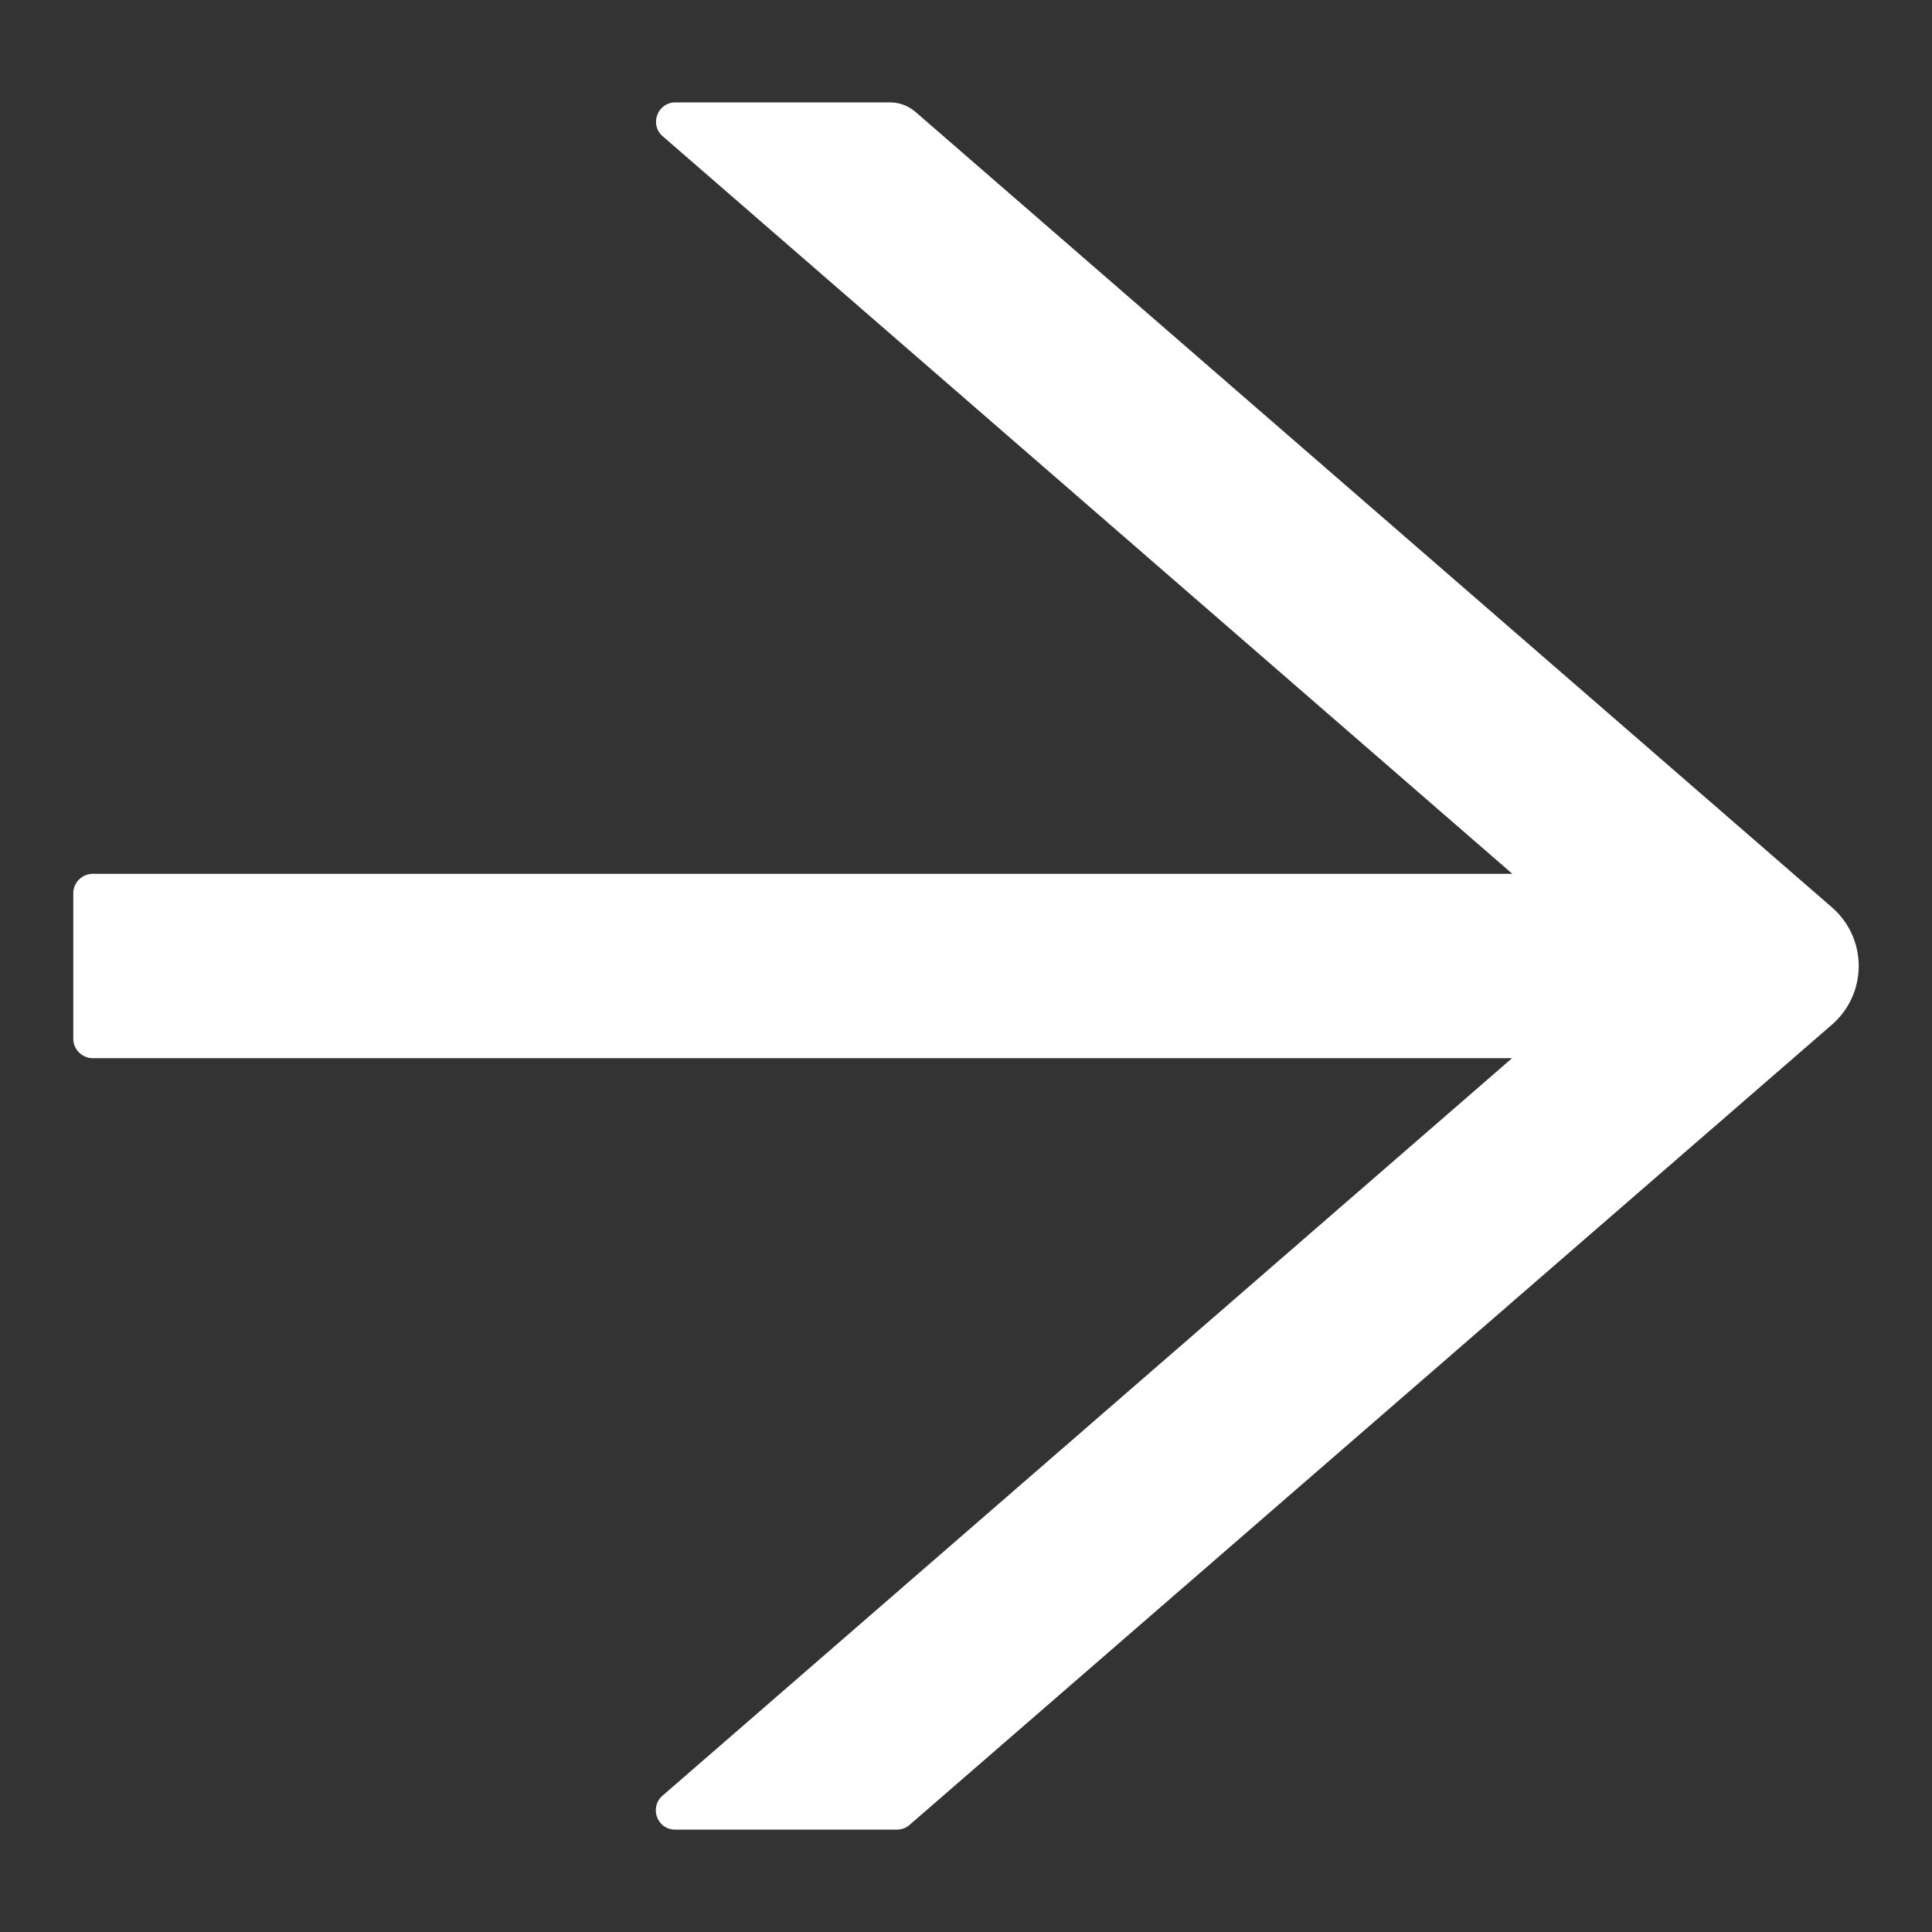
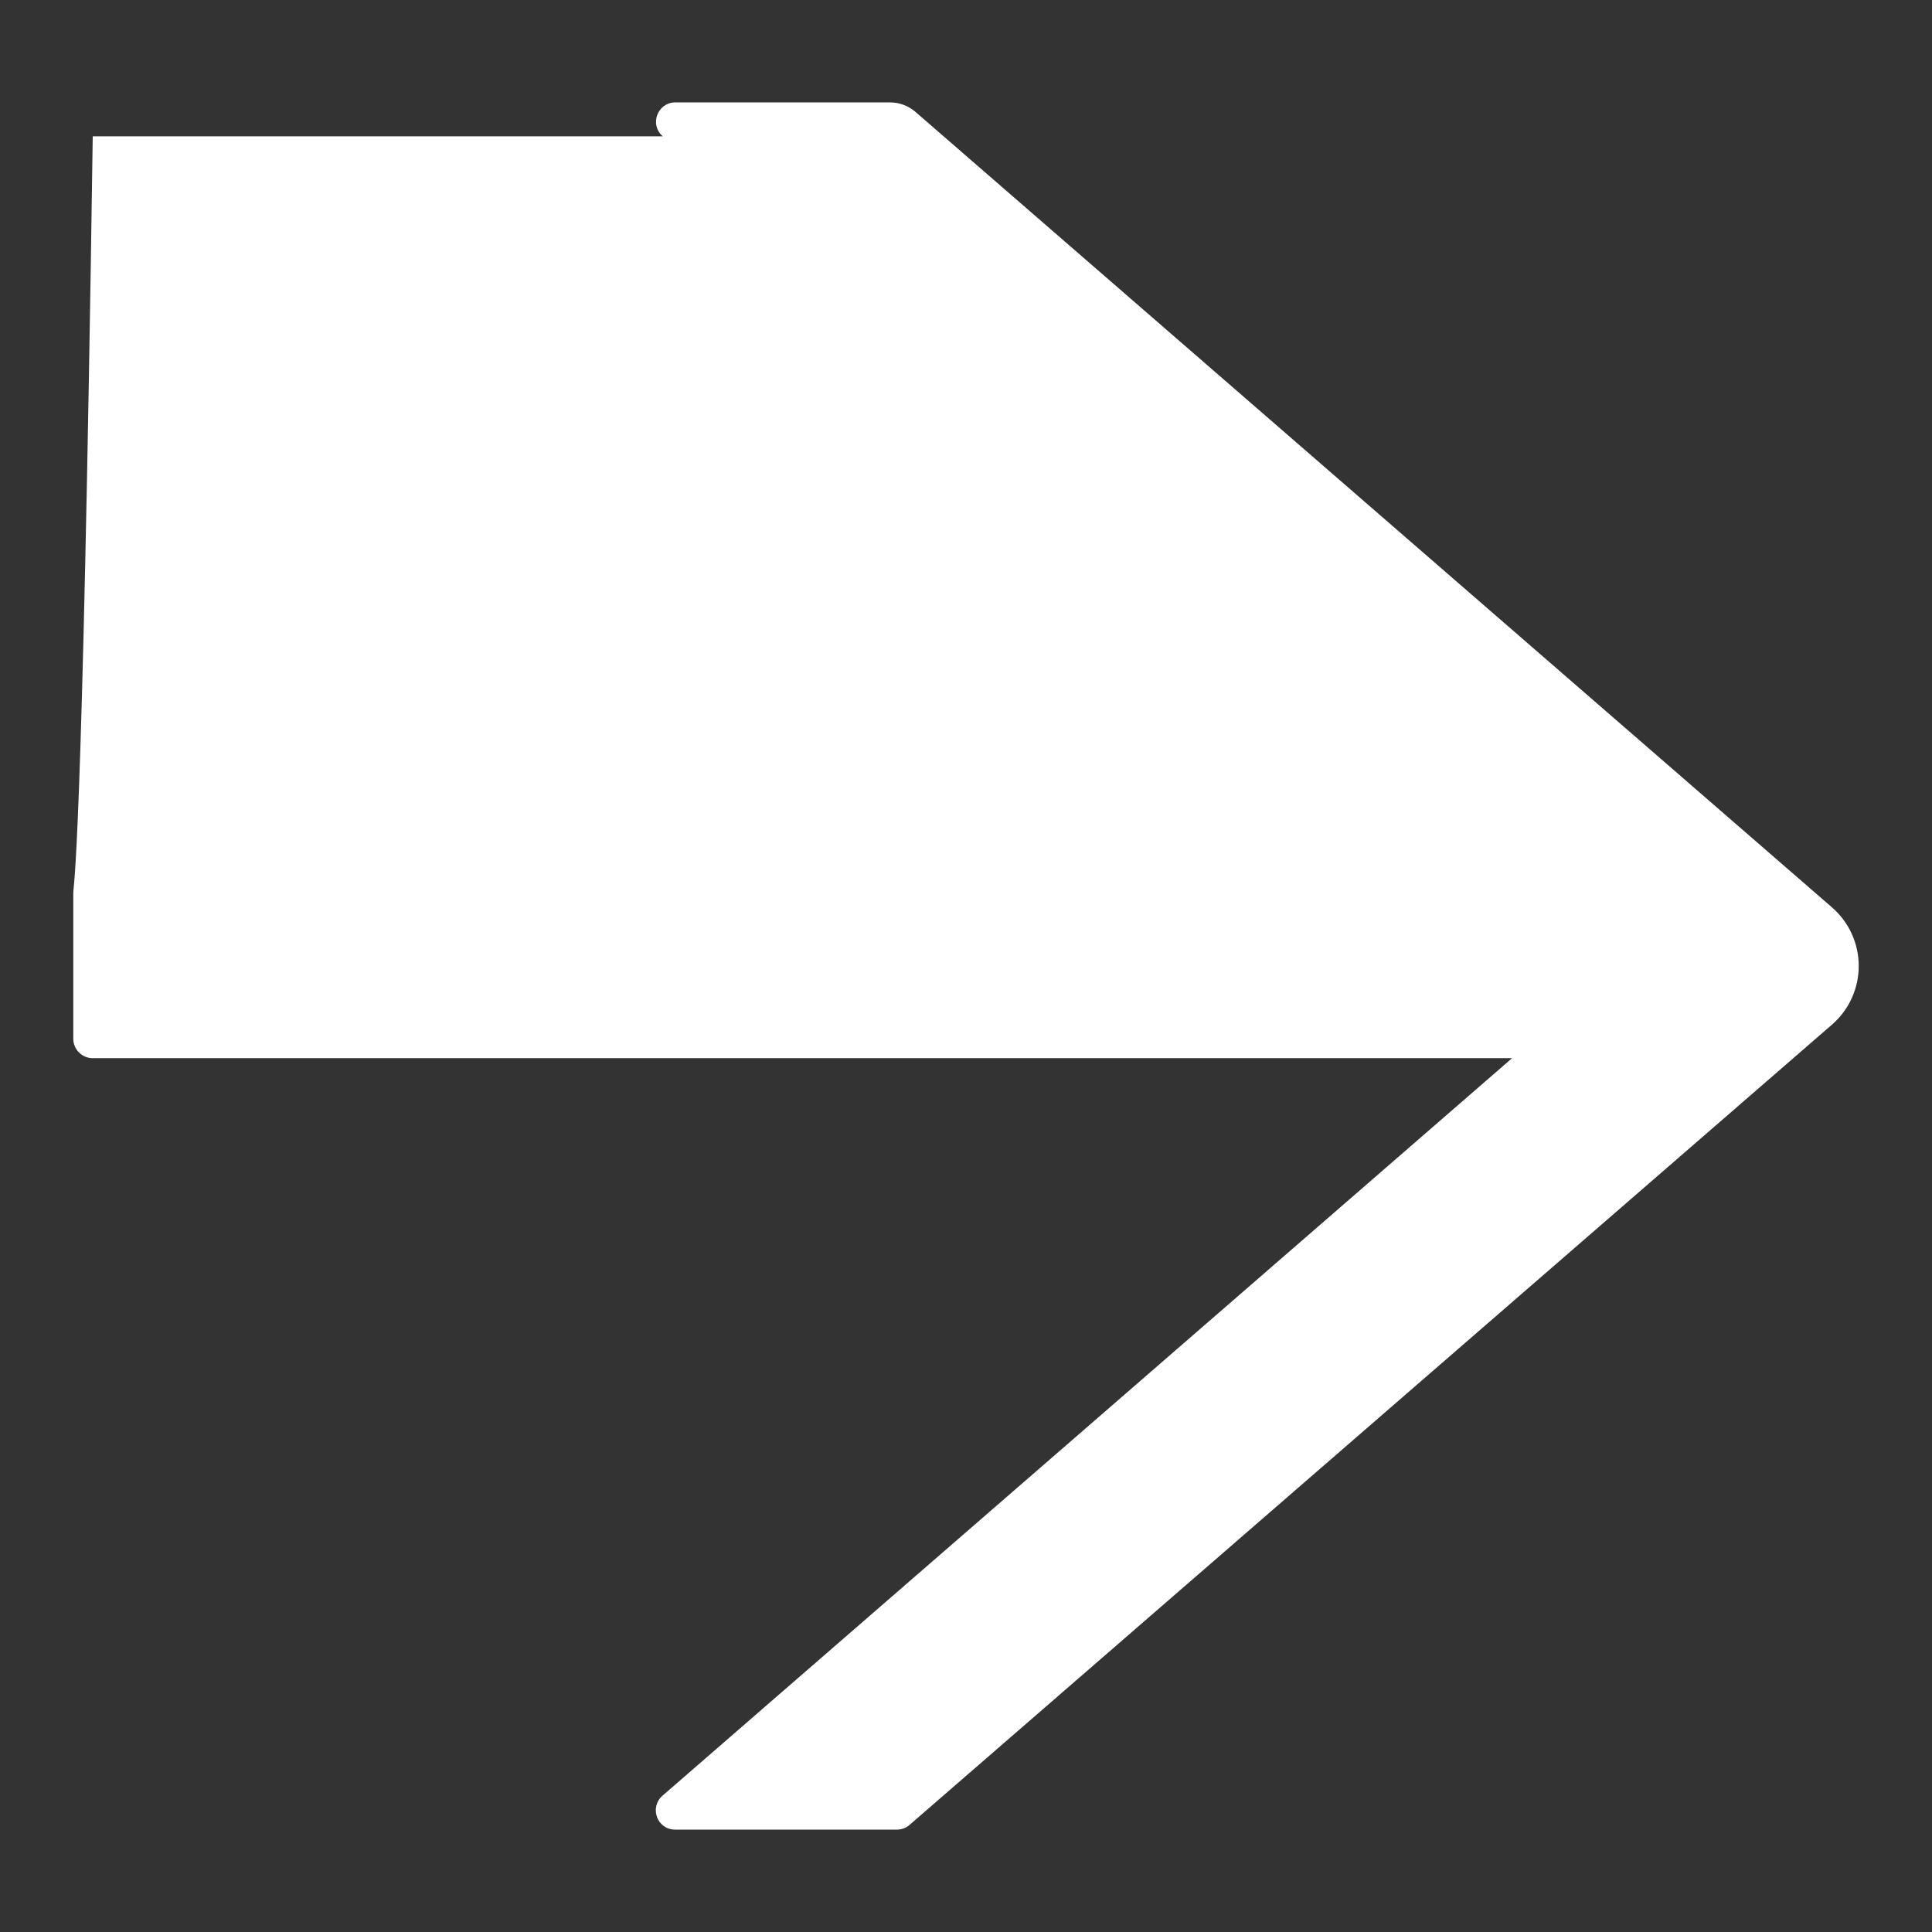
<svg xmlns="http://www.w3.org/2000/svg" width="14" height="14" viewBox="0 0 14 14" fill="none">
  <rect x="0" y="0" width="14" height="14" fill="#333333" stroke="none" />
-   <path d="M13.275 6.575L6.634 0.811C6.583 0.767 6.518 0.742 6.45 0.742H4.894C4.764 0.742 4.704 0.904 4.803 0.988L10.959 6.332H0.672C0.595 6.332 0.531 6.395 0.531 6.473V7.527C0.531 7.605 0.595 7.668 0.672 7.668H10.957L4.801 13.012C4.703 13.098 4.762 13.258 4.892 13.258H6.501C6.534 13.258 6.568 13.245 6.592 13.223L13.275 7.425C13.336 7.372 13.385 7.307 13.418 7.234C13.452 7.16 13.469 7.081 13.469 7C13.469 6.919 13.452 6.84 13.418 6.766C13.385 6.693 13.336 6.628 13.275 6.575Z" fill="white" />
+   <path d="M13.275 6.575L6.634 0.811C6.583 0.767 6.518 0.742 6.45 0.742H4.894C4.764 0.742 4.704 0.904 4.803 0.988H0.672C0.595 6.332 0.531 6.395 0.531 6.473V7.527C0.531 7.605 0.595 7.668 0.672 7.668H10.957L4.801 13.012C4.703 13.098 4.762 13.258 4.892 13.258H6.501C6.534 13.258 6.568 13.245 6.592 13.223L13.275 7.425C13.336 7.372 13.385 7.307 13.418 7.234C13.452 7.16 13.469 7.081 13.469 7C13.469 6.919 13.452 6.84 13.418 6.766C13.385 6.693 13.336 6.628 13.275 6.575Z" fill="white" />
</svg>